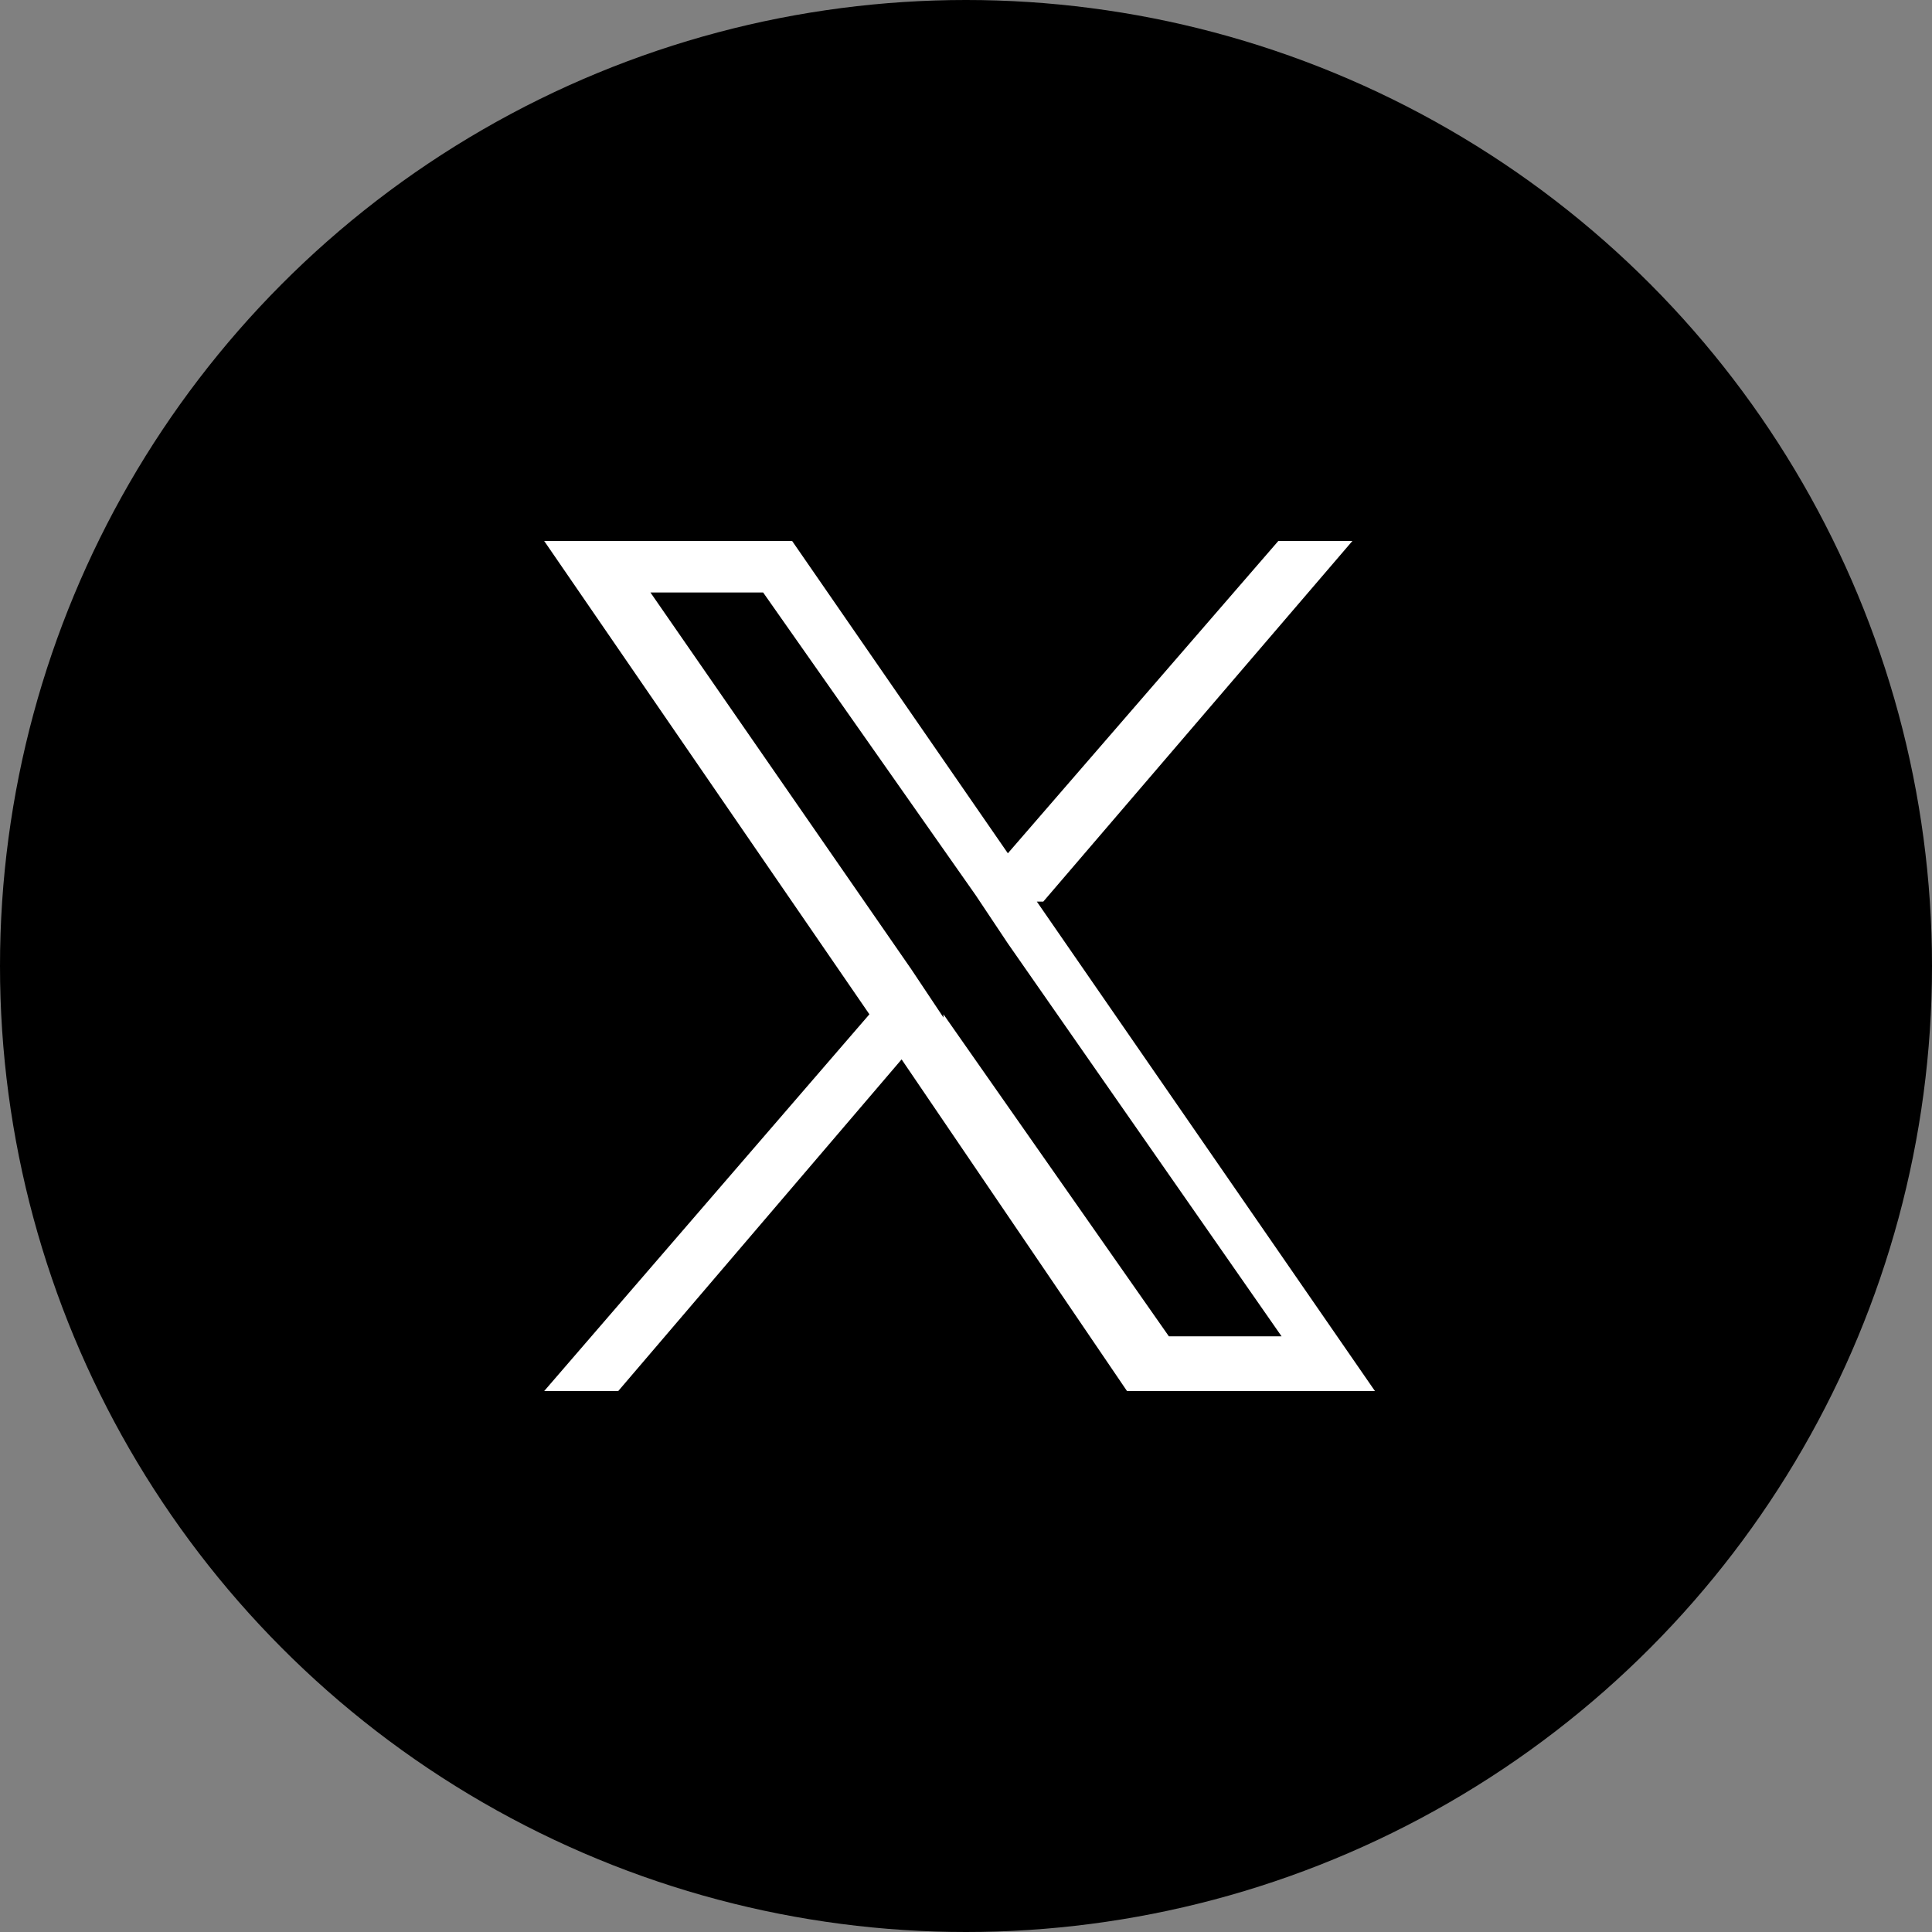
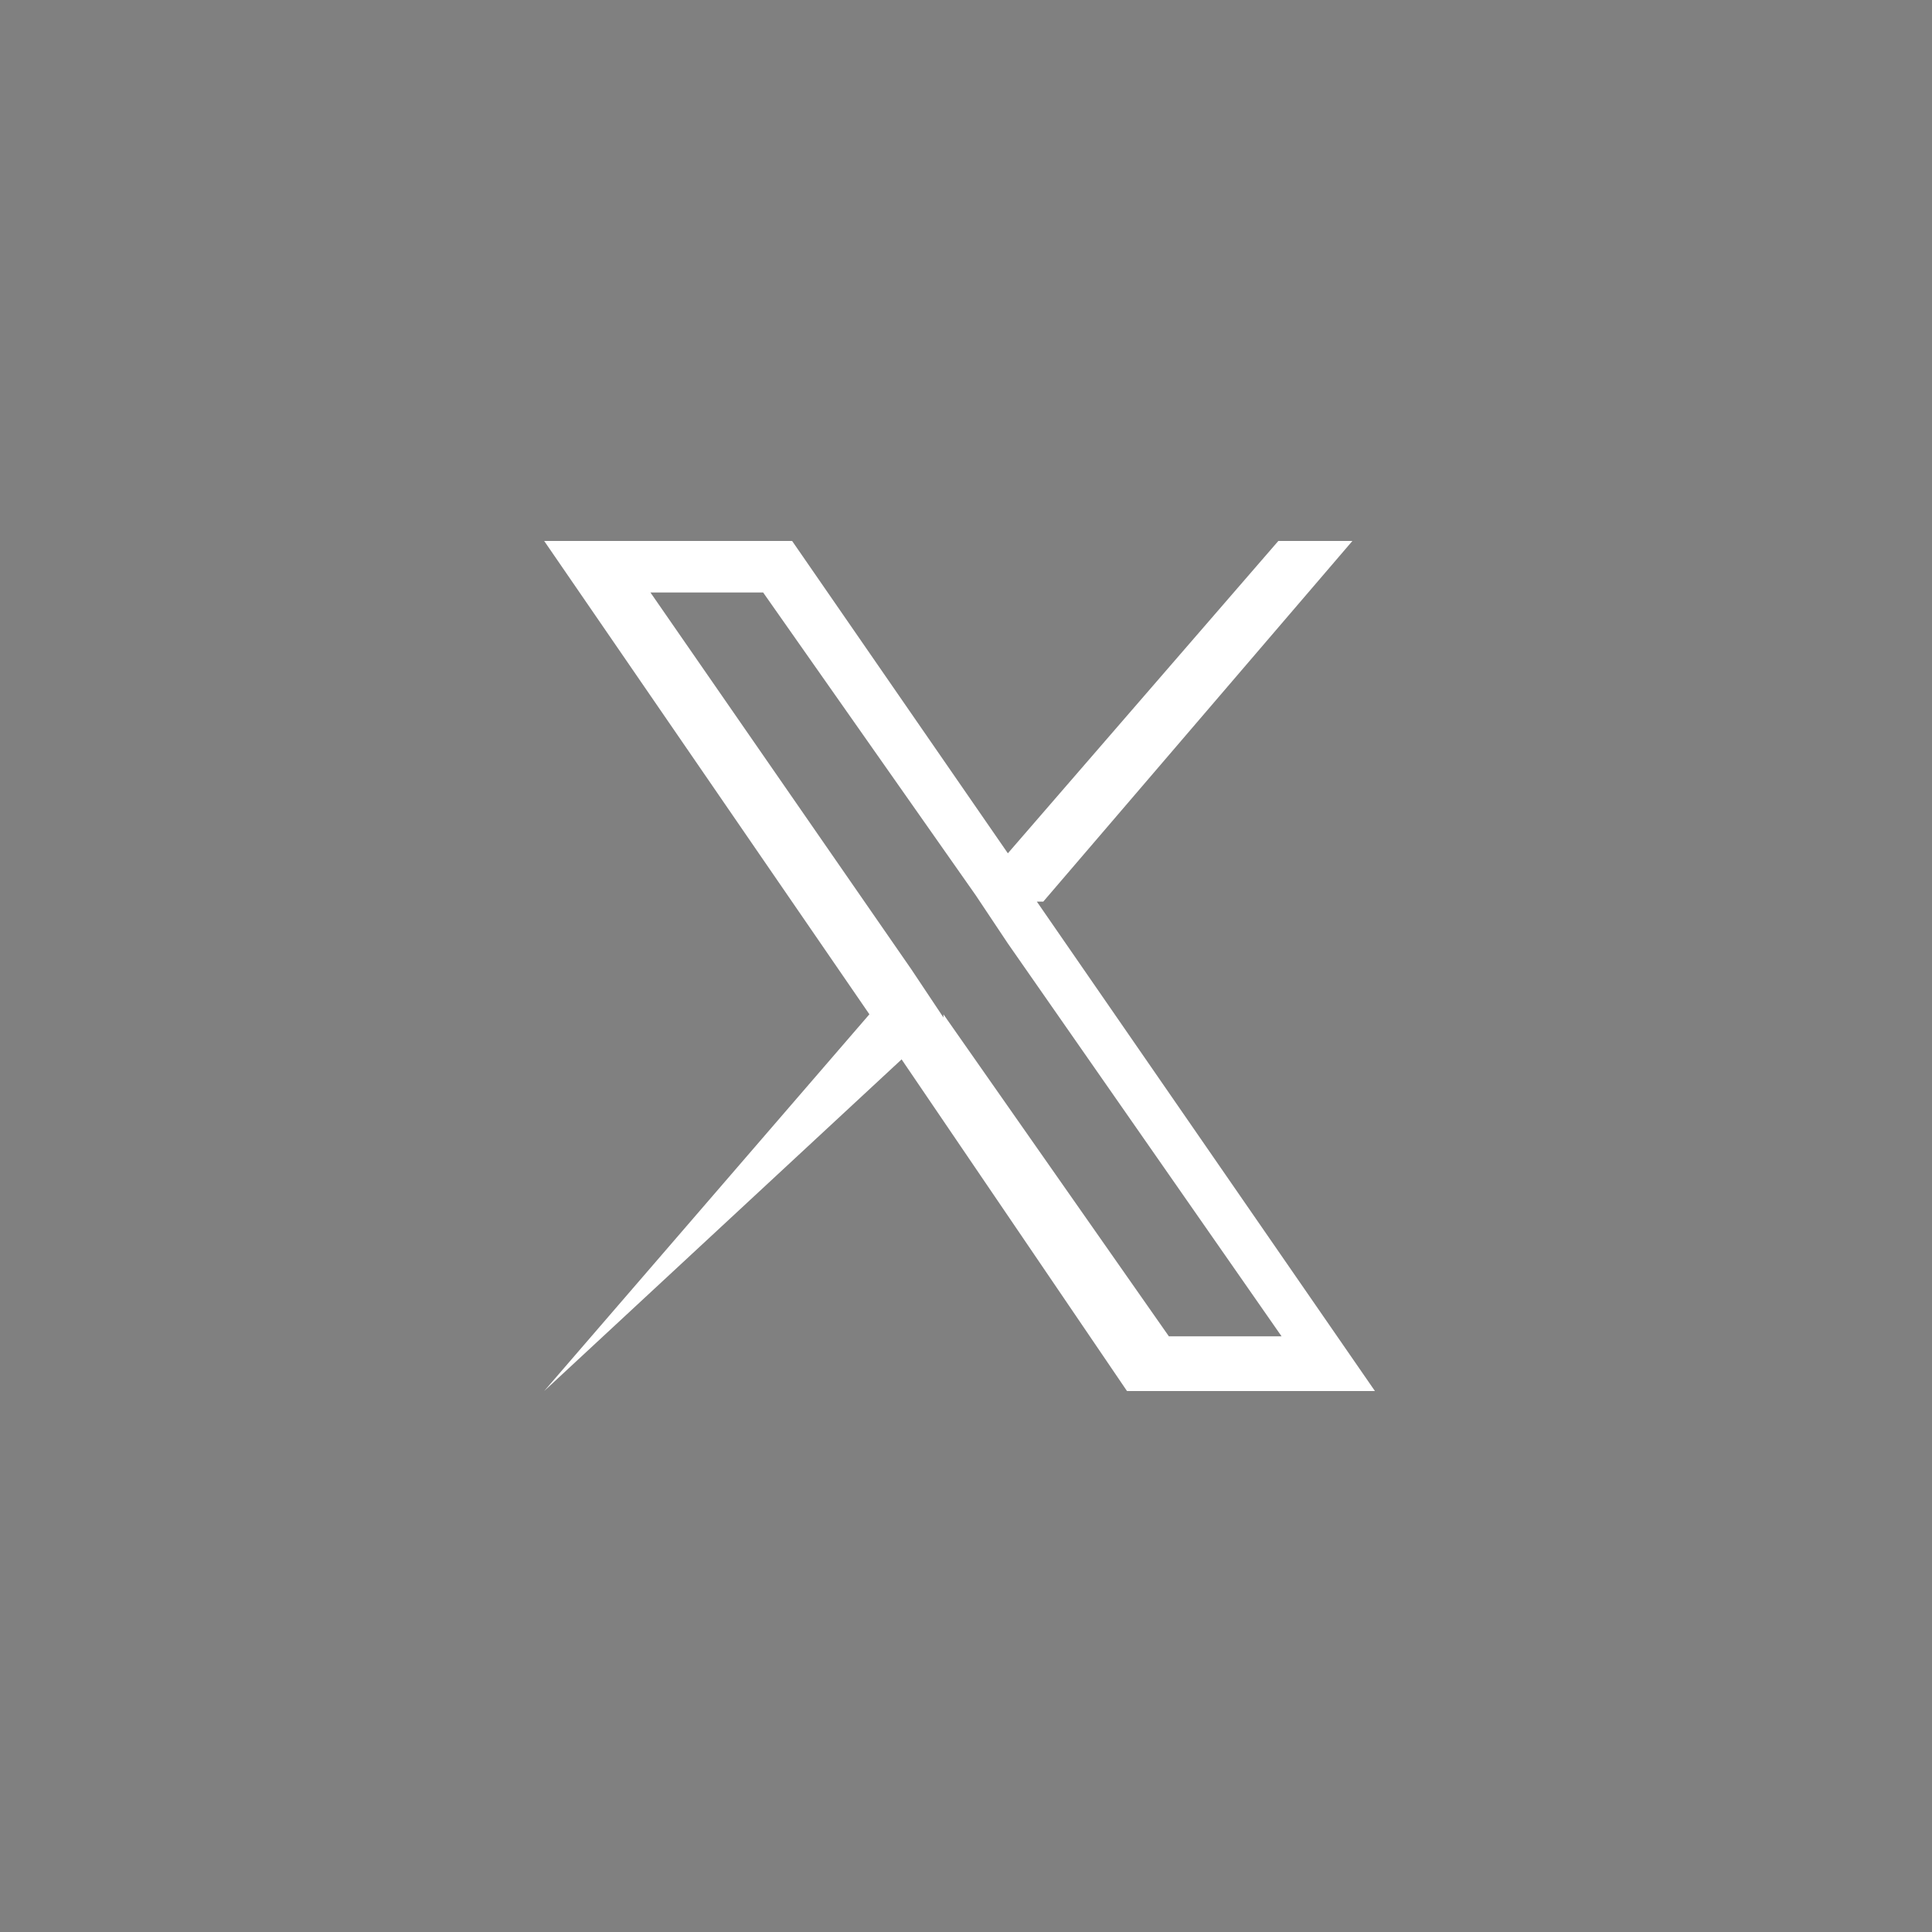
<svg xmlns="http://www.w3.org/2000/svg" width="60" height="60">
  <rect width="100%" height="100%" fill="#808080" stroke="none" />
-   <circle data-name="楕円形 6" cx="30" cy="30" r="30" />
-   <path data-name="パス 440" d="M32.4 28L42 16.8h-2.3l-8.4 9.7-6.7-9.7h-7.7L27 31.5 16.9 43.2h2.3L28 32.9l7 10.3h7.7L32.2 28h.2zm-3.1 3.6l-1-1.5-8.1-11.7h3.5l6.6 9.4 1 1.5 8.5 12.2h-3.5l-7-10z" fill="#fff" />
+   <path data-name="パス 440" d="M32.4 28L42 16.8h-2.3l-8.4 9.7-6.7-9.7h-7.7L27 31.5 16.9 43.2L28 32.9l7 10.3h7.7L32.2 28h.2zm-3.1 3.6l-1-1.5-8.1-11.7h3.5l6.6 9.4 1 1.5 8.5 12.2h-3.5l-7-10z" fill="#fff" />
</svg>